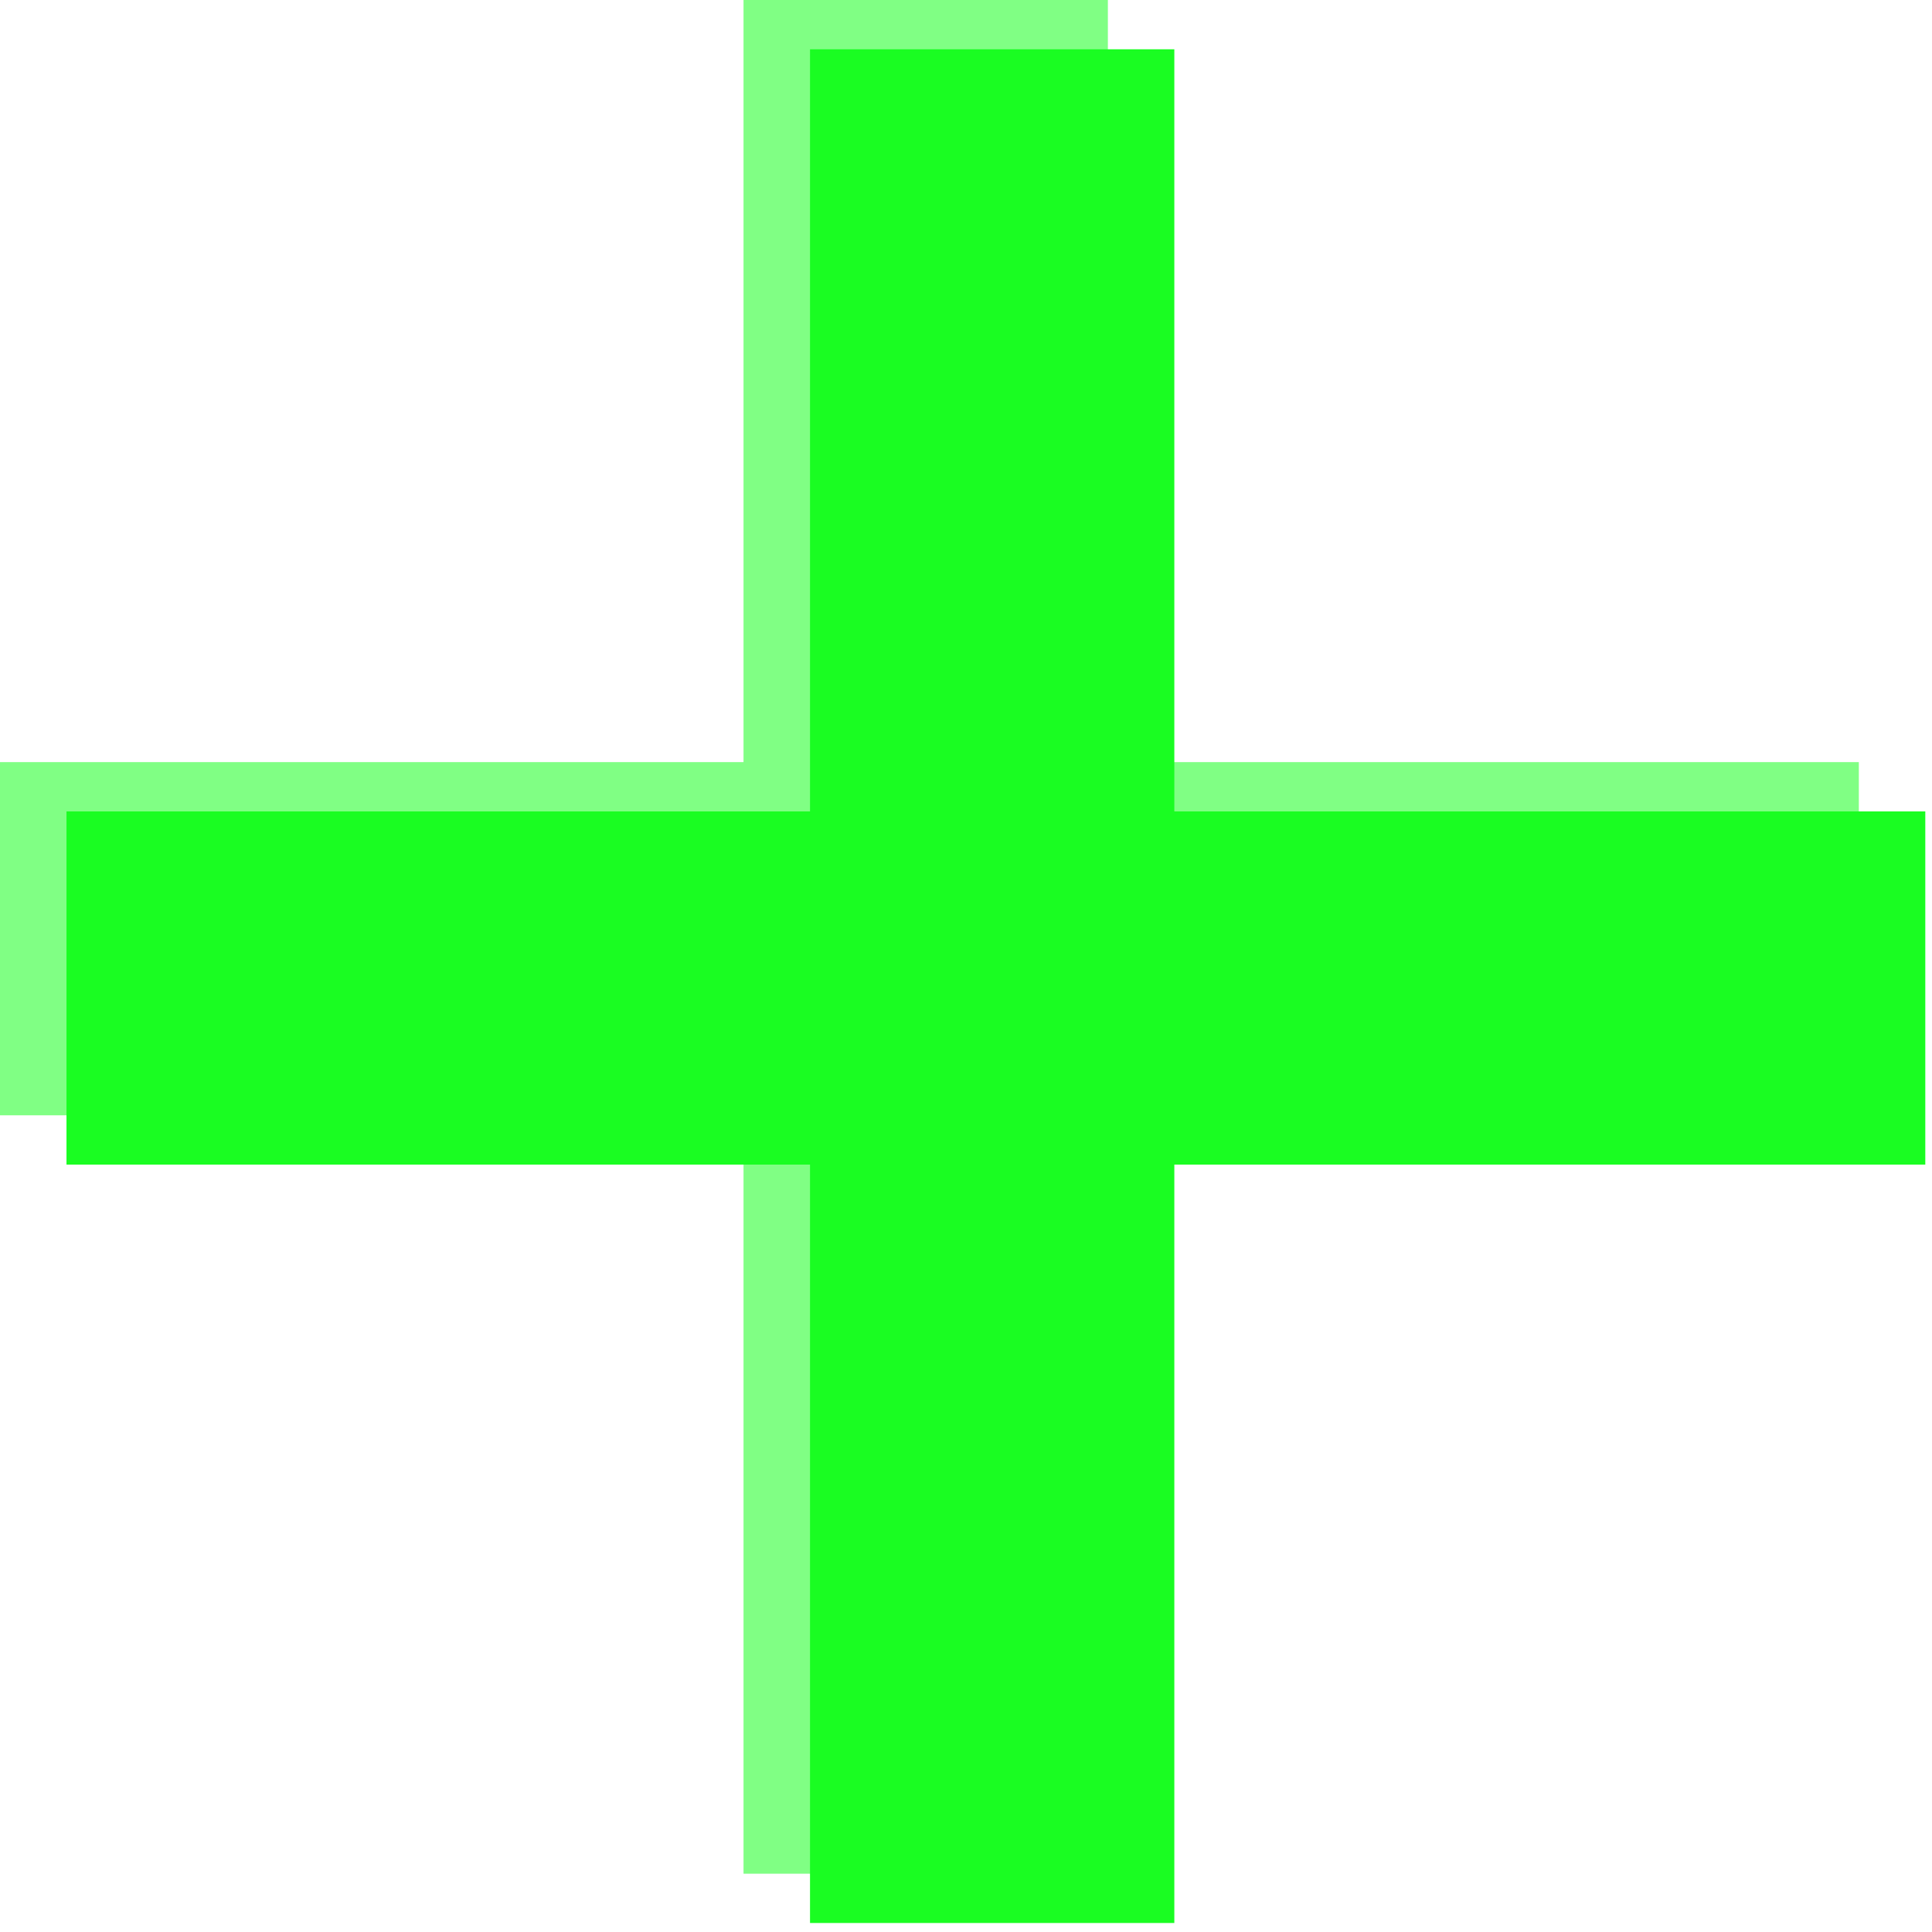
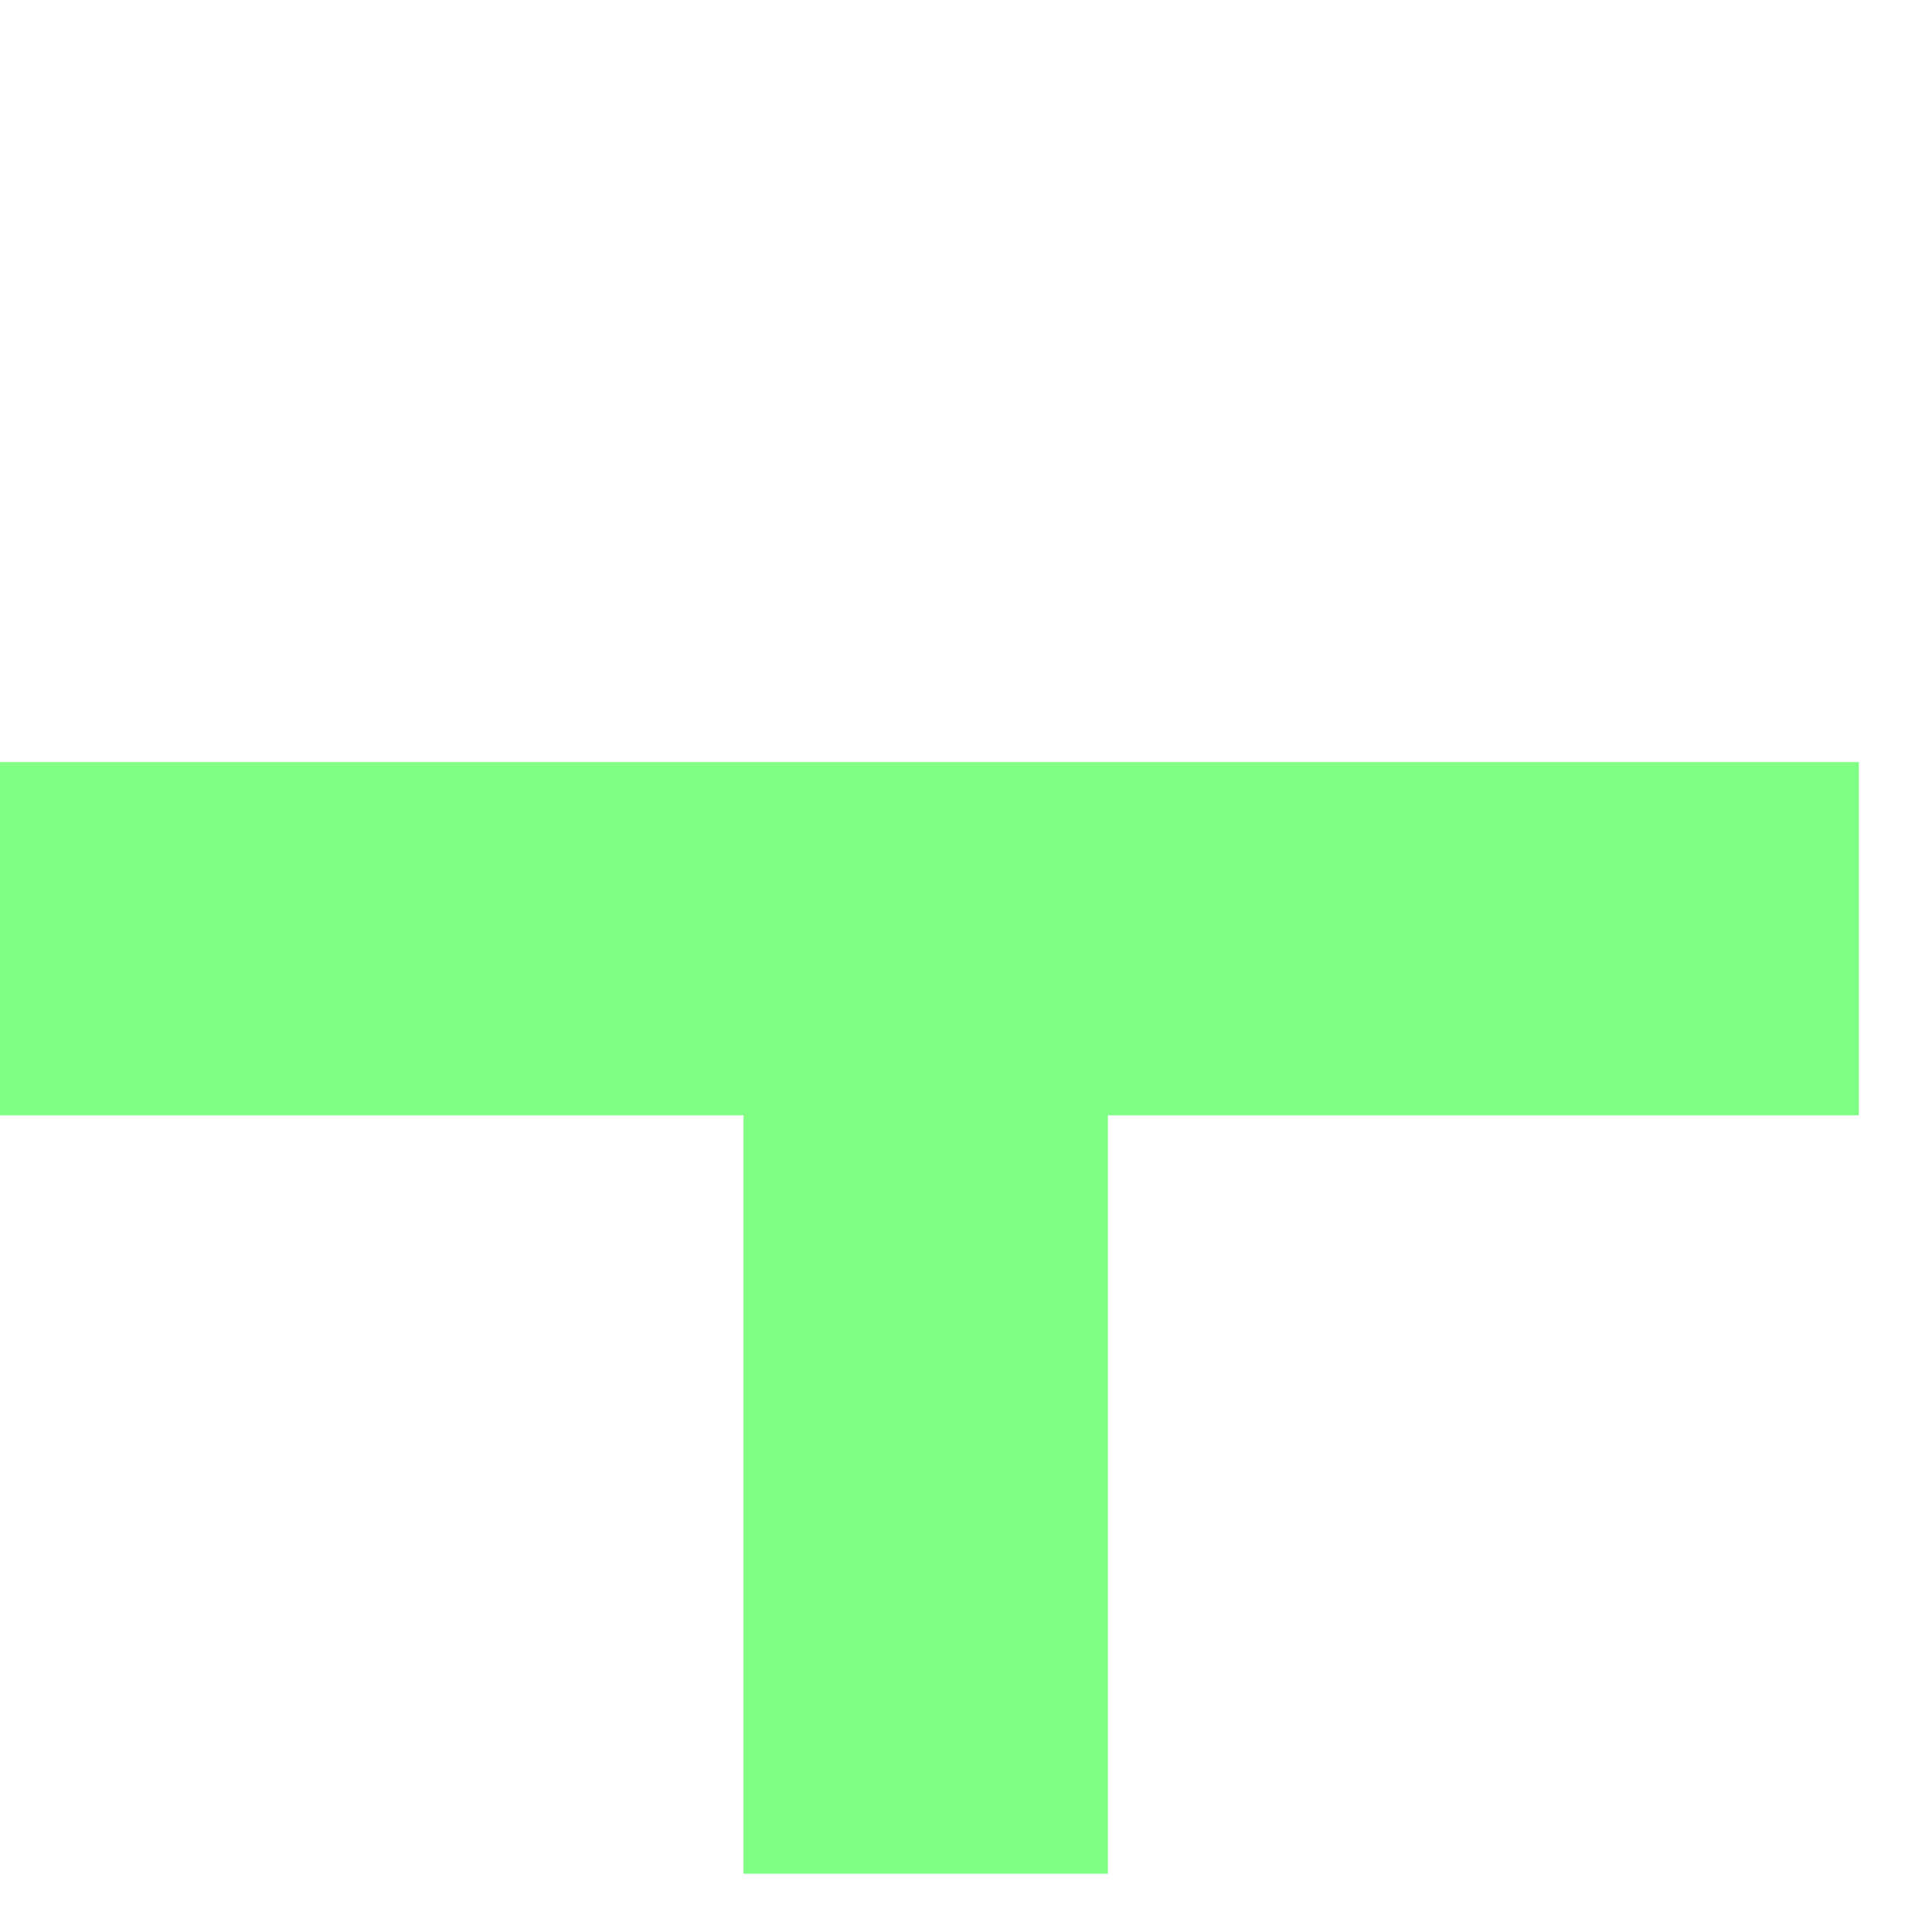
<svg xmlns="http://www.w3.org/2000/svg" width="53" height="53" viewBox="0 0 53 53" fill="none">
-   <path d="M0 20.907H20.397V0H30.392V20.907H50.993V30.596H30.392V51.401H20.397V30.596H0V20.907Z" fill="#80FF84" />
-   <path d="M1.824 22.259H22.221V1.352H32.215V22.259H52.816V31.948H32.215V52.753H22.221V31.948H1.824V22.259Z" fill="#1AFD22" />
+   <path d="M0 20.907H20.397V0V20.907H50.993V30.596H30.392V51.401H20.397V30.596H0V20.907Z" fill="#80FF84" />
</svg>